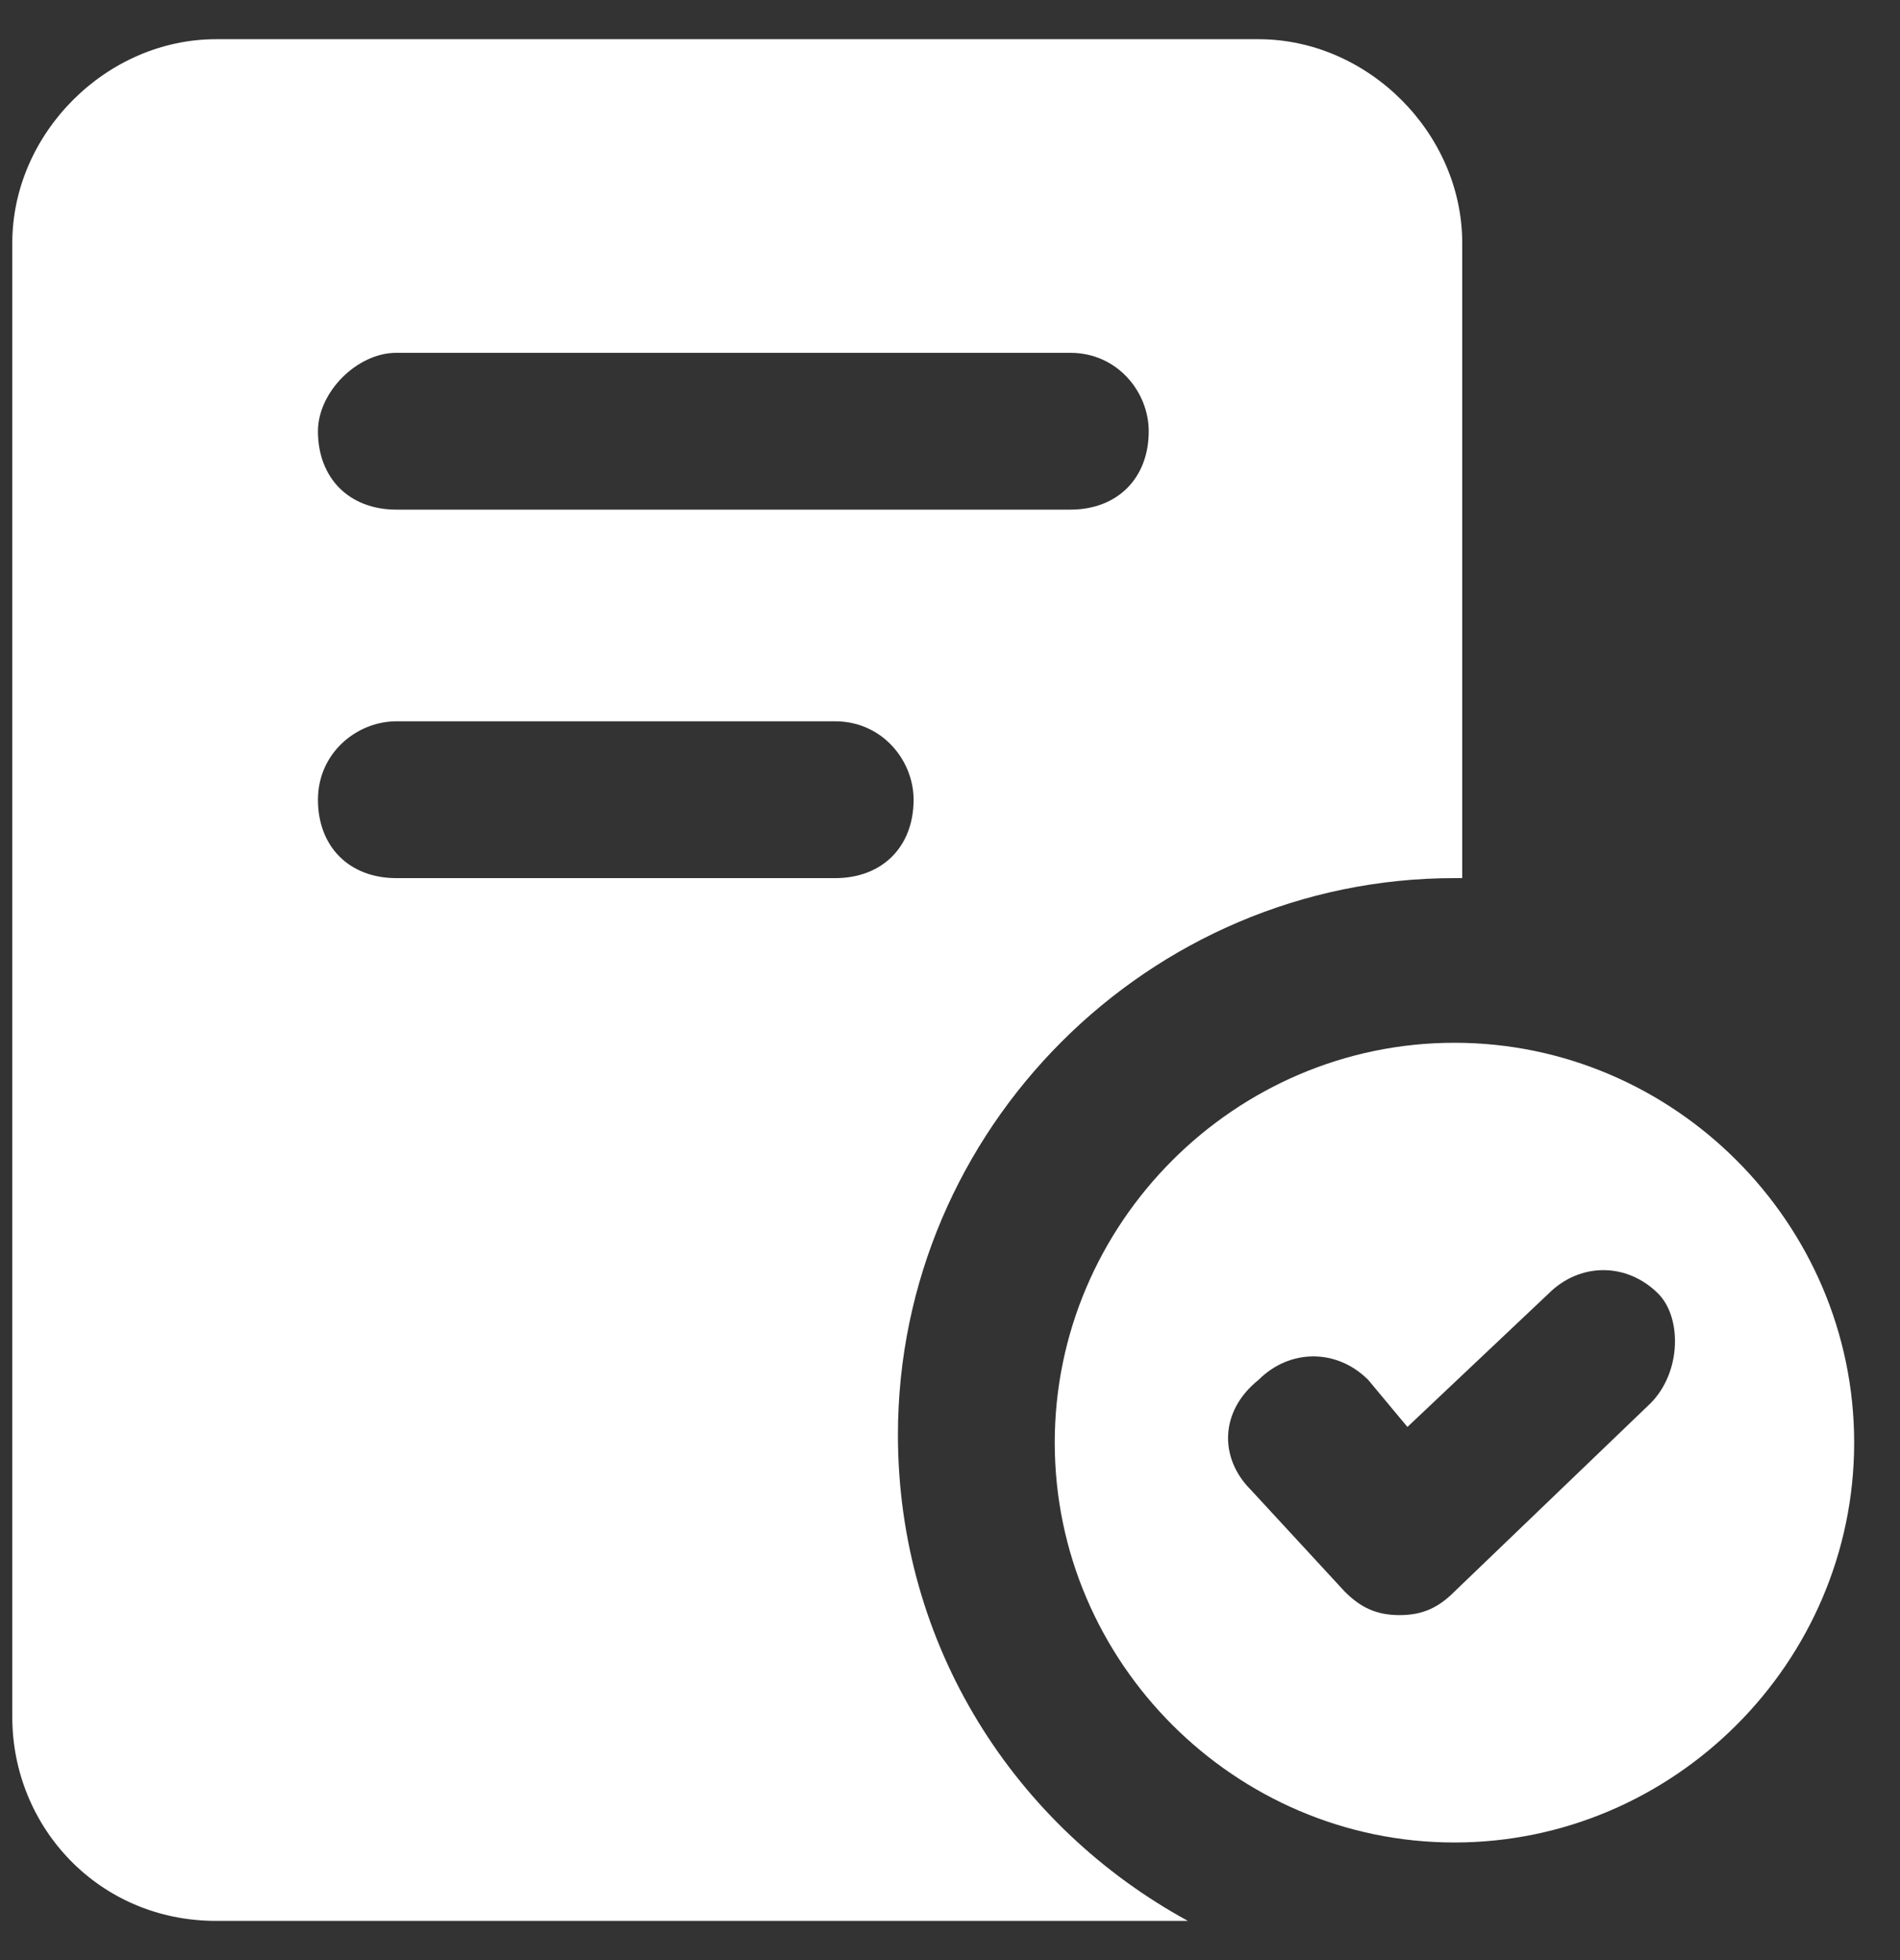
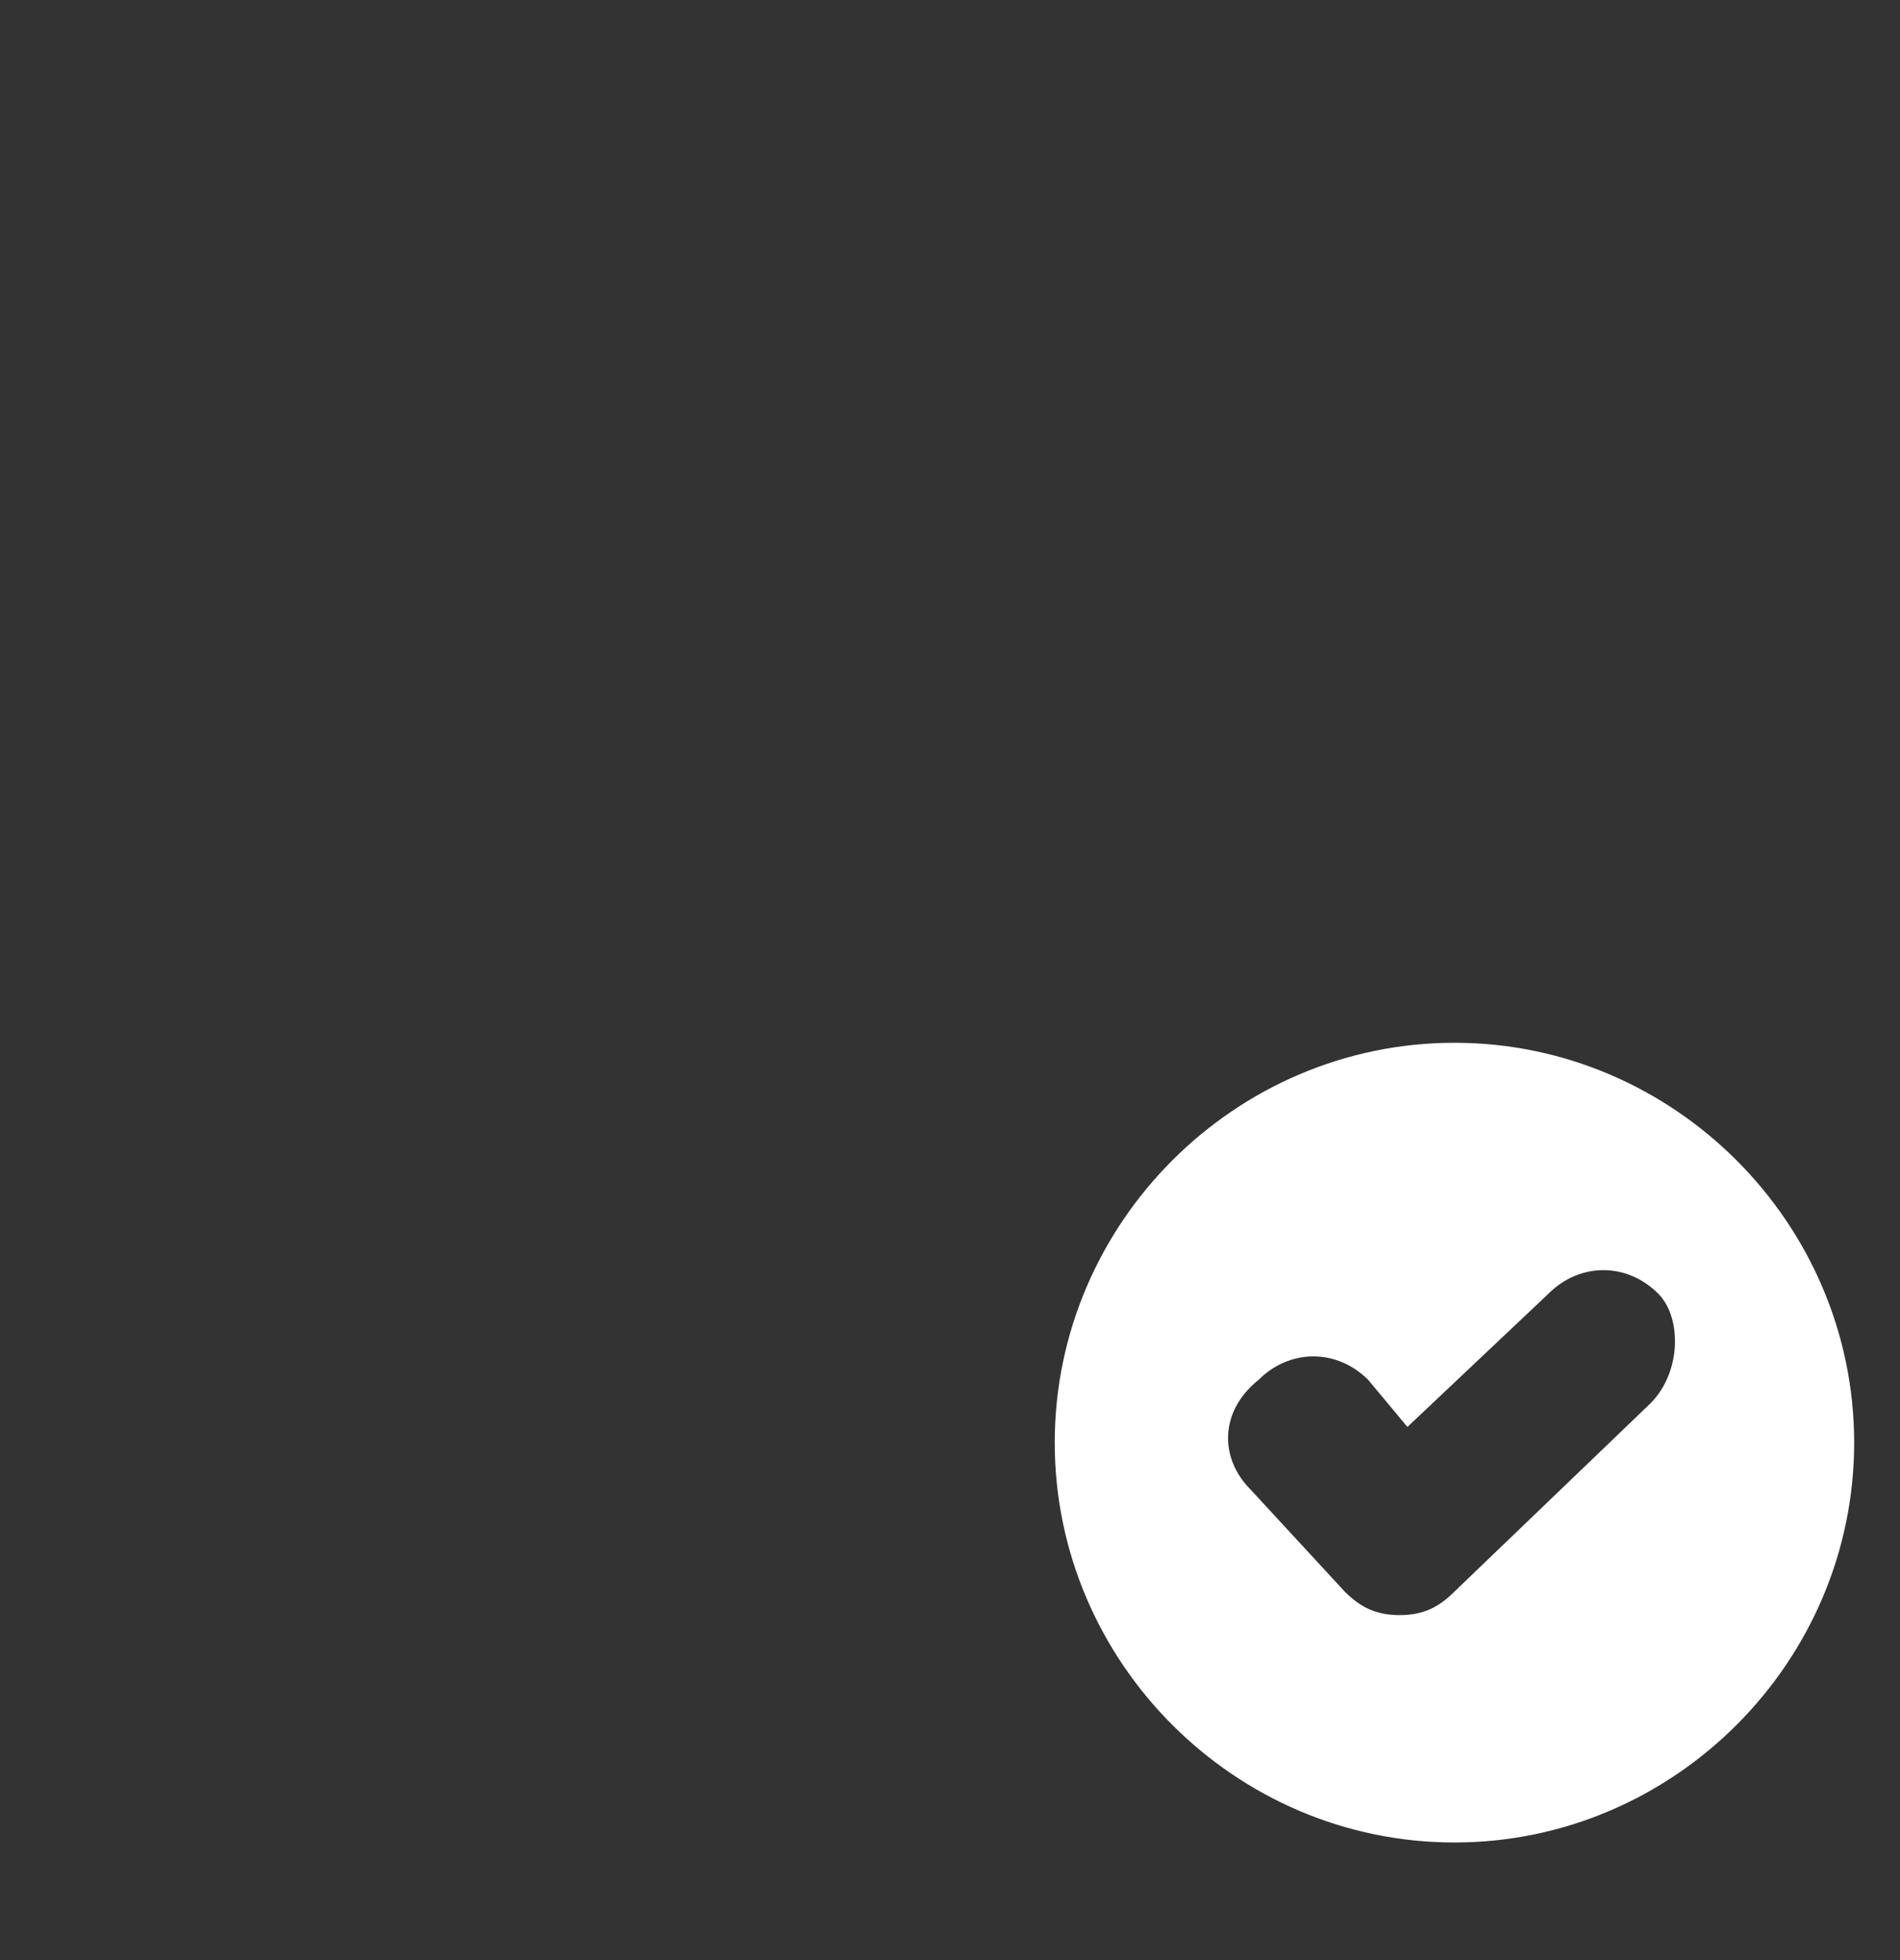
<svg xmlns="http://www.w3.org/2000/svg" width="32" height="33" viewBox="0 0 32 33" fill="none">
  <rect x="0" y="0" width="32" height="33" fill="#333333" stroke="none" />
-   <path d="M3.639 32.34H20.007C17.103 30.756 15.123 27.72 15.123 24.156C15.123 19.008 19.347 14.784 24.495 14.784H24.627V4.092C24.627 2.244 23.043 0.66 21.195 0.66H3.639C1.791 0.66 0.207 2.244 0.207 4.092V28.908C0.207 30.756 1.659 32.34 3.639 32.34ZM6.675 5.94H18.027C18.819 5.94 19.347 6.6 19.347 7.26C19.347 8.052 18.819 8.58 18.027 8.58H6.675C5.883 8.58 5.355 8.052 5.355 7.26C5.355 6.6 6.015 5.94 6.675 5.94ZM6.675 12.144H14.067C14.859 12.144 15.387 12.804 15.387 13.464C15.387 14.256 14.859 14.784 14.067 14.784H6.675C5.883 14.784 5.355 14.256 5.355 13.464C5.355 12.672 6.015 12.144 6.675 12.144Z" fill="white" />
  <path d="M24.496 17.556C20.8 17.556 17.764 20.592 17.764 24.288C17.764 27.984 20.8 31.02 24.496 31.02C28.192 31.02 31.228 27.984 31.228 24.288C31.228 20.592 28.192 17.556 24.496 17.556ZM27.796 23.628L24.496 26.796C24.232 27.06 23.968 27.192 23.572 27.192C23.176 27.192 22.912 27.06 22.648 26.796L21.064 25.08C20.536 24.552 20.536 23.76 21.196 23.232C21.724 22.704 22.516 22.704 23.044 23.232L23.704 24.024L26.08 21.78C26.608 21.252 27.4 21.252 27.928 21.78C28.324 22.176 28.324 23.1 27.796 23.628Z" fill="white" />
</svg>